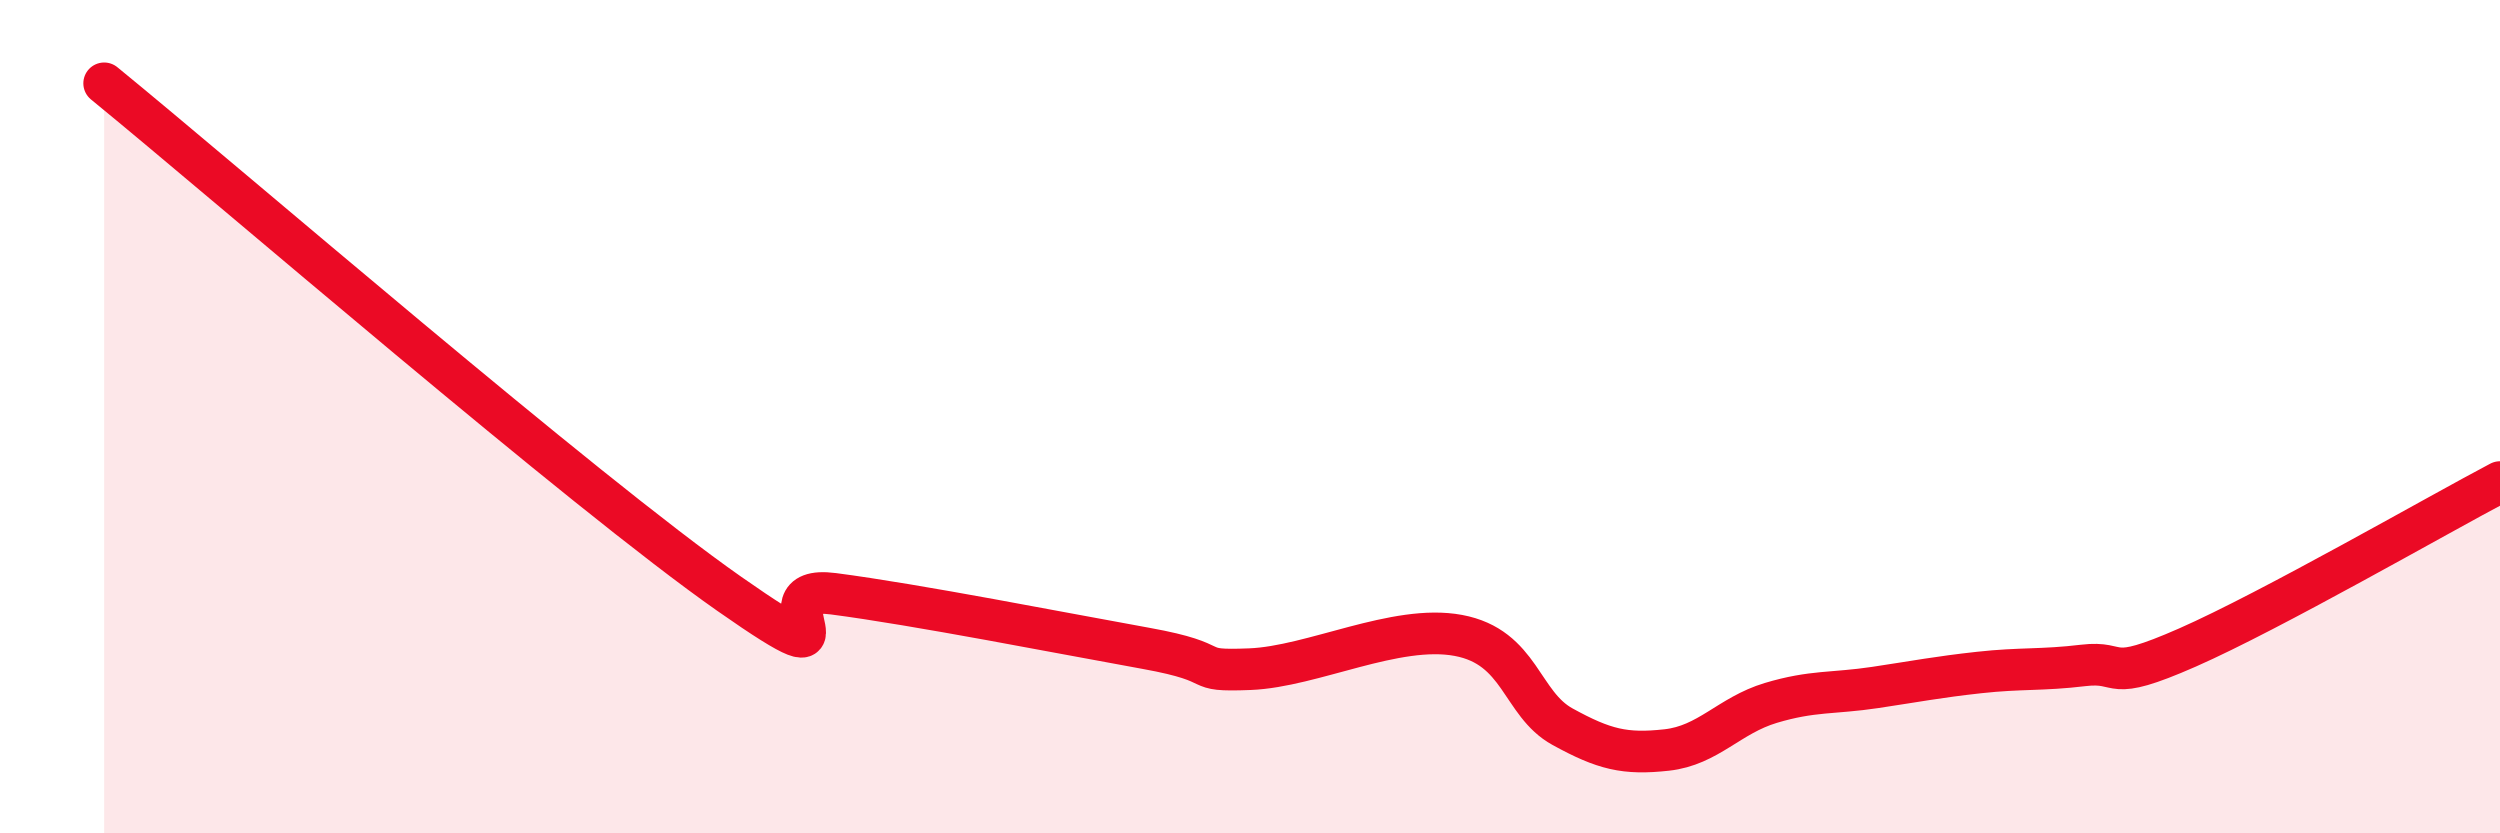
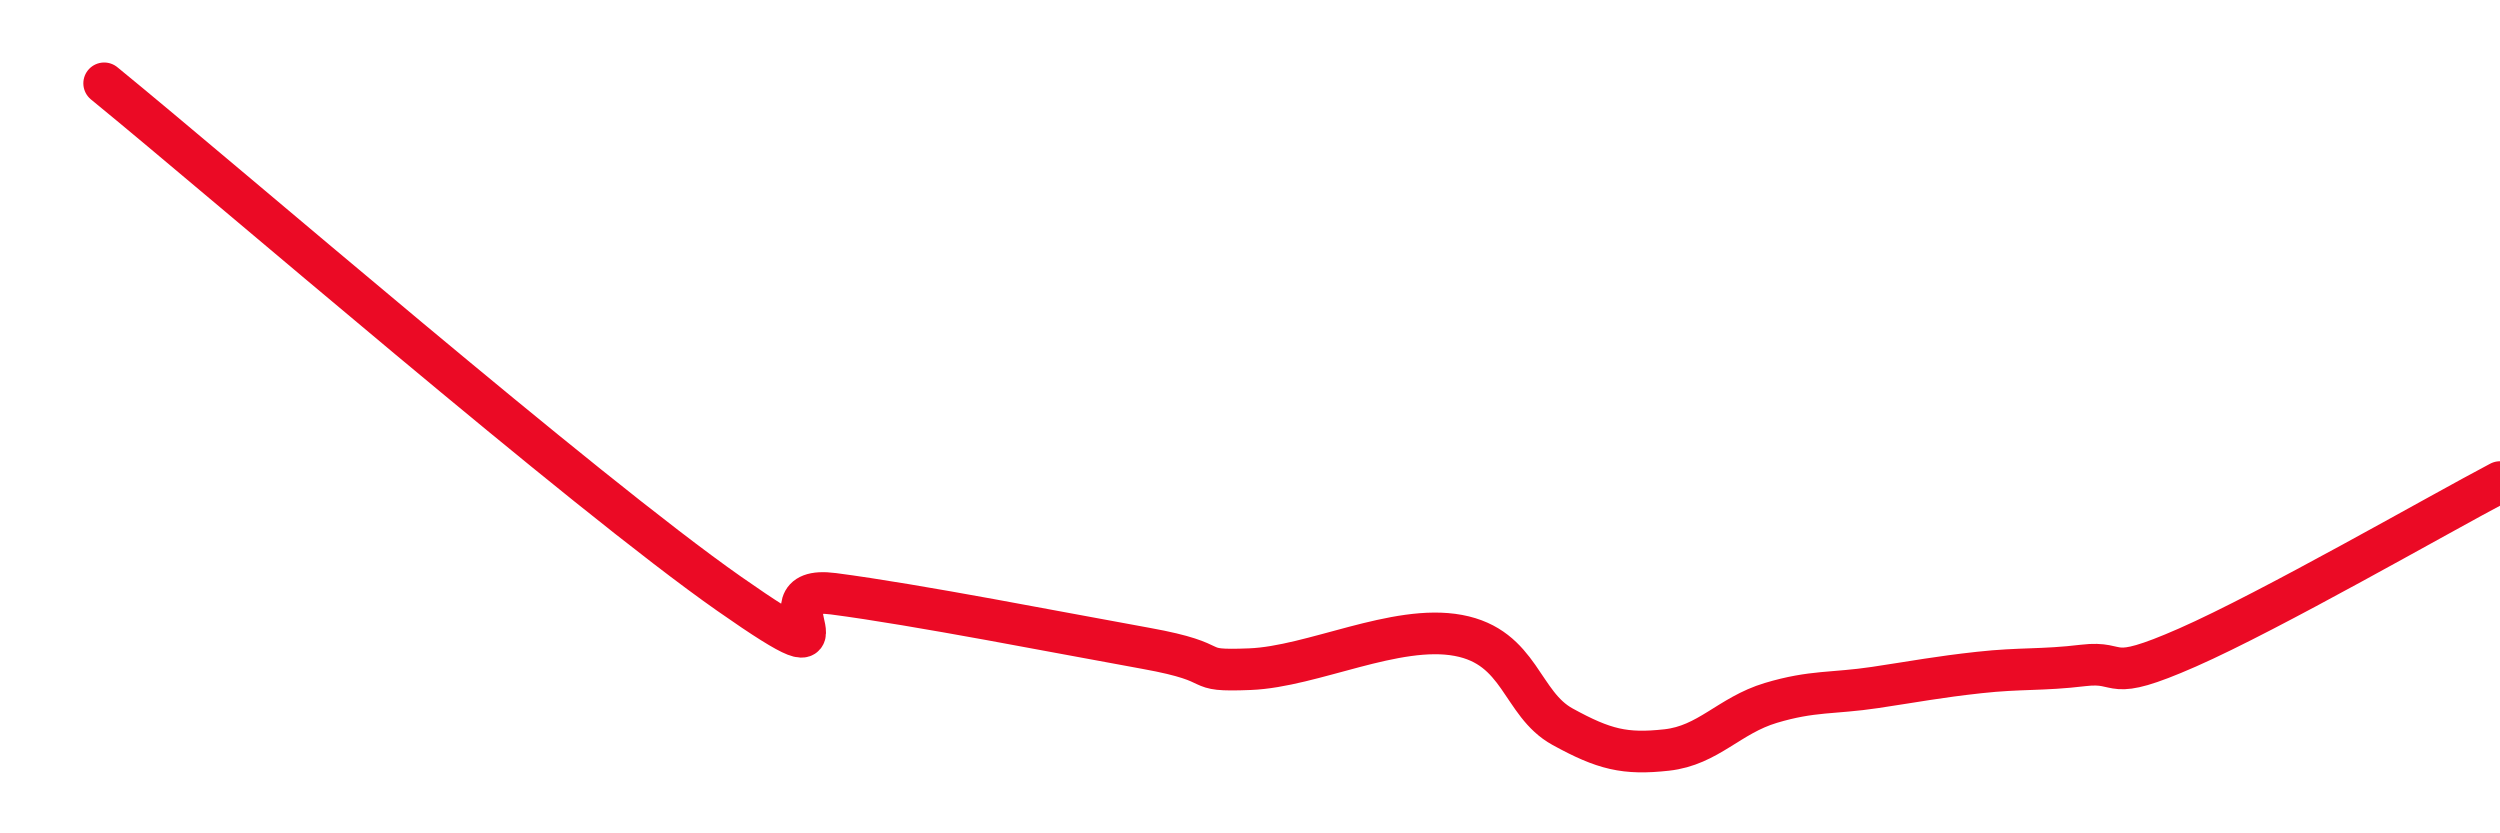
<svg xmlns="http://www.w3.org/2000/svg" width="60" height="20" viewBox="0 0 60 20">
-   <path d="M 2.5,2 C 5.5,4.45 14,11.8 17.5,14.25 C 21,16.7 18,13.99 20,14.25 C 22,14.51 25.5,15.2 27.5,15.56 C 29.5,15.92 28.5,16.12 30,16.06 C 31.5,16 33.5,14.97 35,15.25 C 36.5,15.53 36.5,16.89 37.5,17.44 C 38.5,17.99 39,18.11 40,18 C 41,17.89 41.5,17.17 42.5,16.87 C 43.5,16.57 44,16.65 45,16.5 C 46,16.35 46.5,16.25 47.5,16.14 C 48.5,16.03 49,16.09 50,15.97 C 51,15.85 50.5,16.42 52.5,15.54 C 54.5,14.66 58.5,12.36 60,11.57L60 20L2.5 20Z" fill="#EB0A25" opacity="0.1" stroke-linecap="round" stroke-linejoin="round" />
  <path d="M 2.5,2 C 5.5,4.45 14,11.8 17.5,14.25 C 21,16.7 18,13.99 20,14.25 C 22,14.51 25.5,15.2 27.5,15.56 C 29.5,15.92 28.5,16.12 30,16.06 C 31.5,16 33.5,14.97 35,15.25 C 36.5,15.53 36.5,16.89 37.5,17.44 C 38.5,17.99 39,18.11 40,18 C 41,17.89 41.5,17.17 42.5,16.87 C 43.5,16.57 44,16.65 45,16.5 C 46,16.35 46.5,16.25 47.5,16.14 C 48.5,16.03 49,16.09 50,15.97 C 51,15.85 50.5,16.42 52.5,15.54 C 54.5,14.66 58.5,12.36 60,11.57" stroke="#EB0A25" stroke-width="1" fill="none" stroke-linecap="round" stroke-linejoin="round" />
</svg>